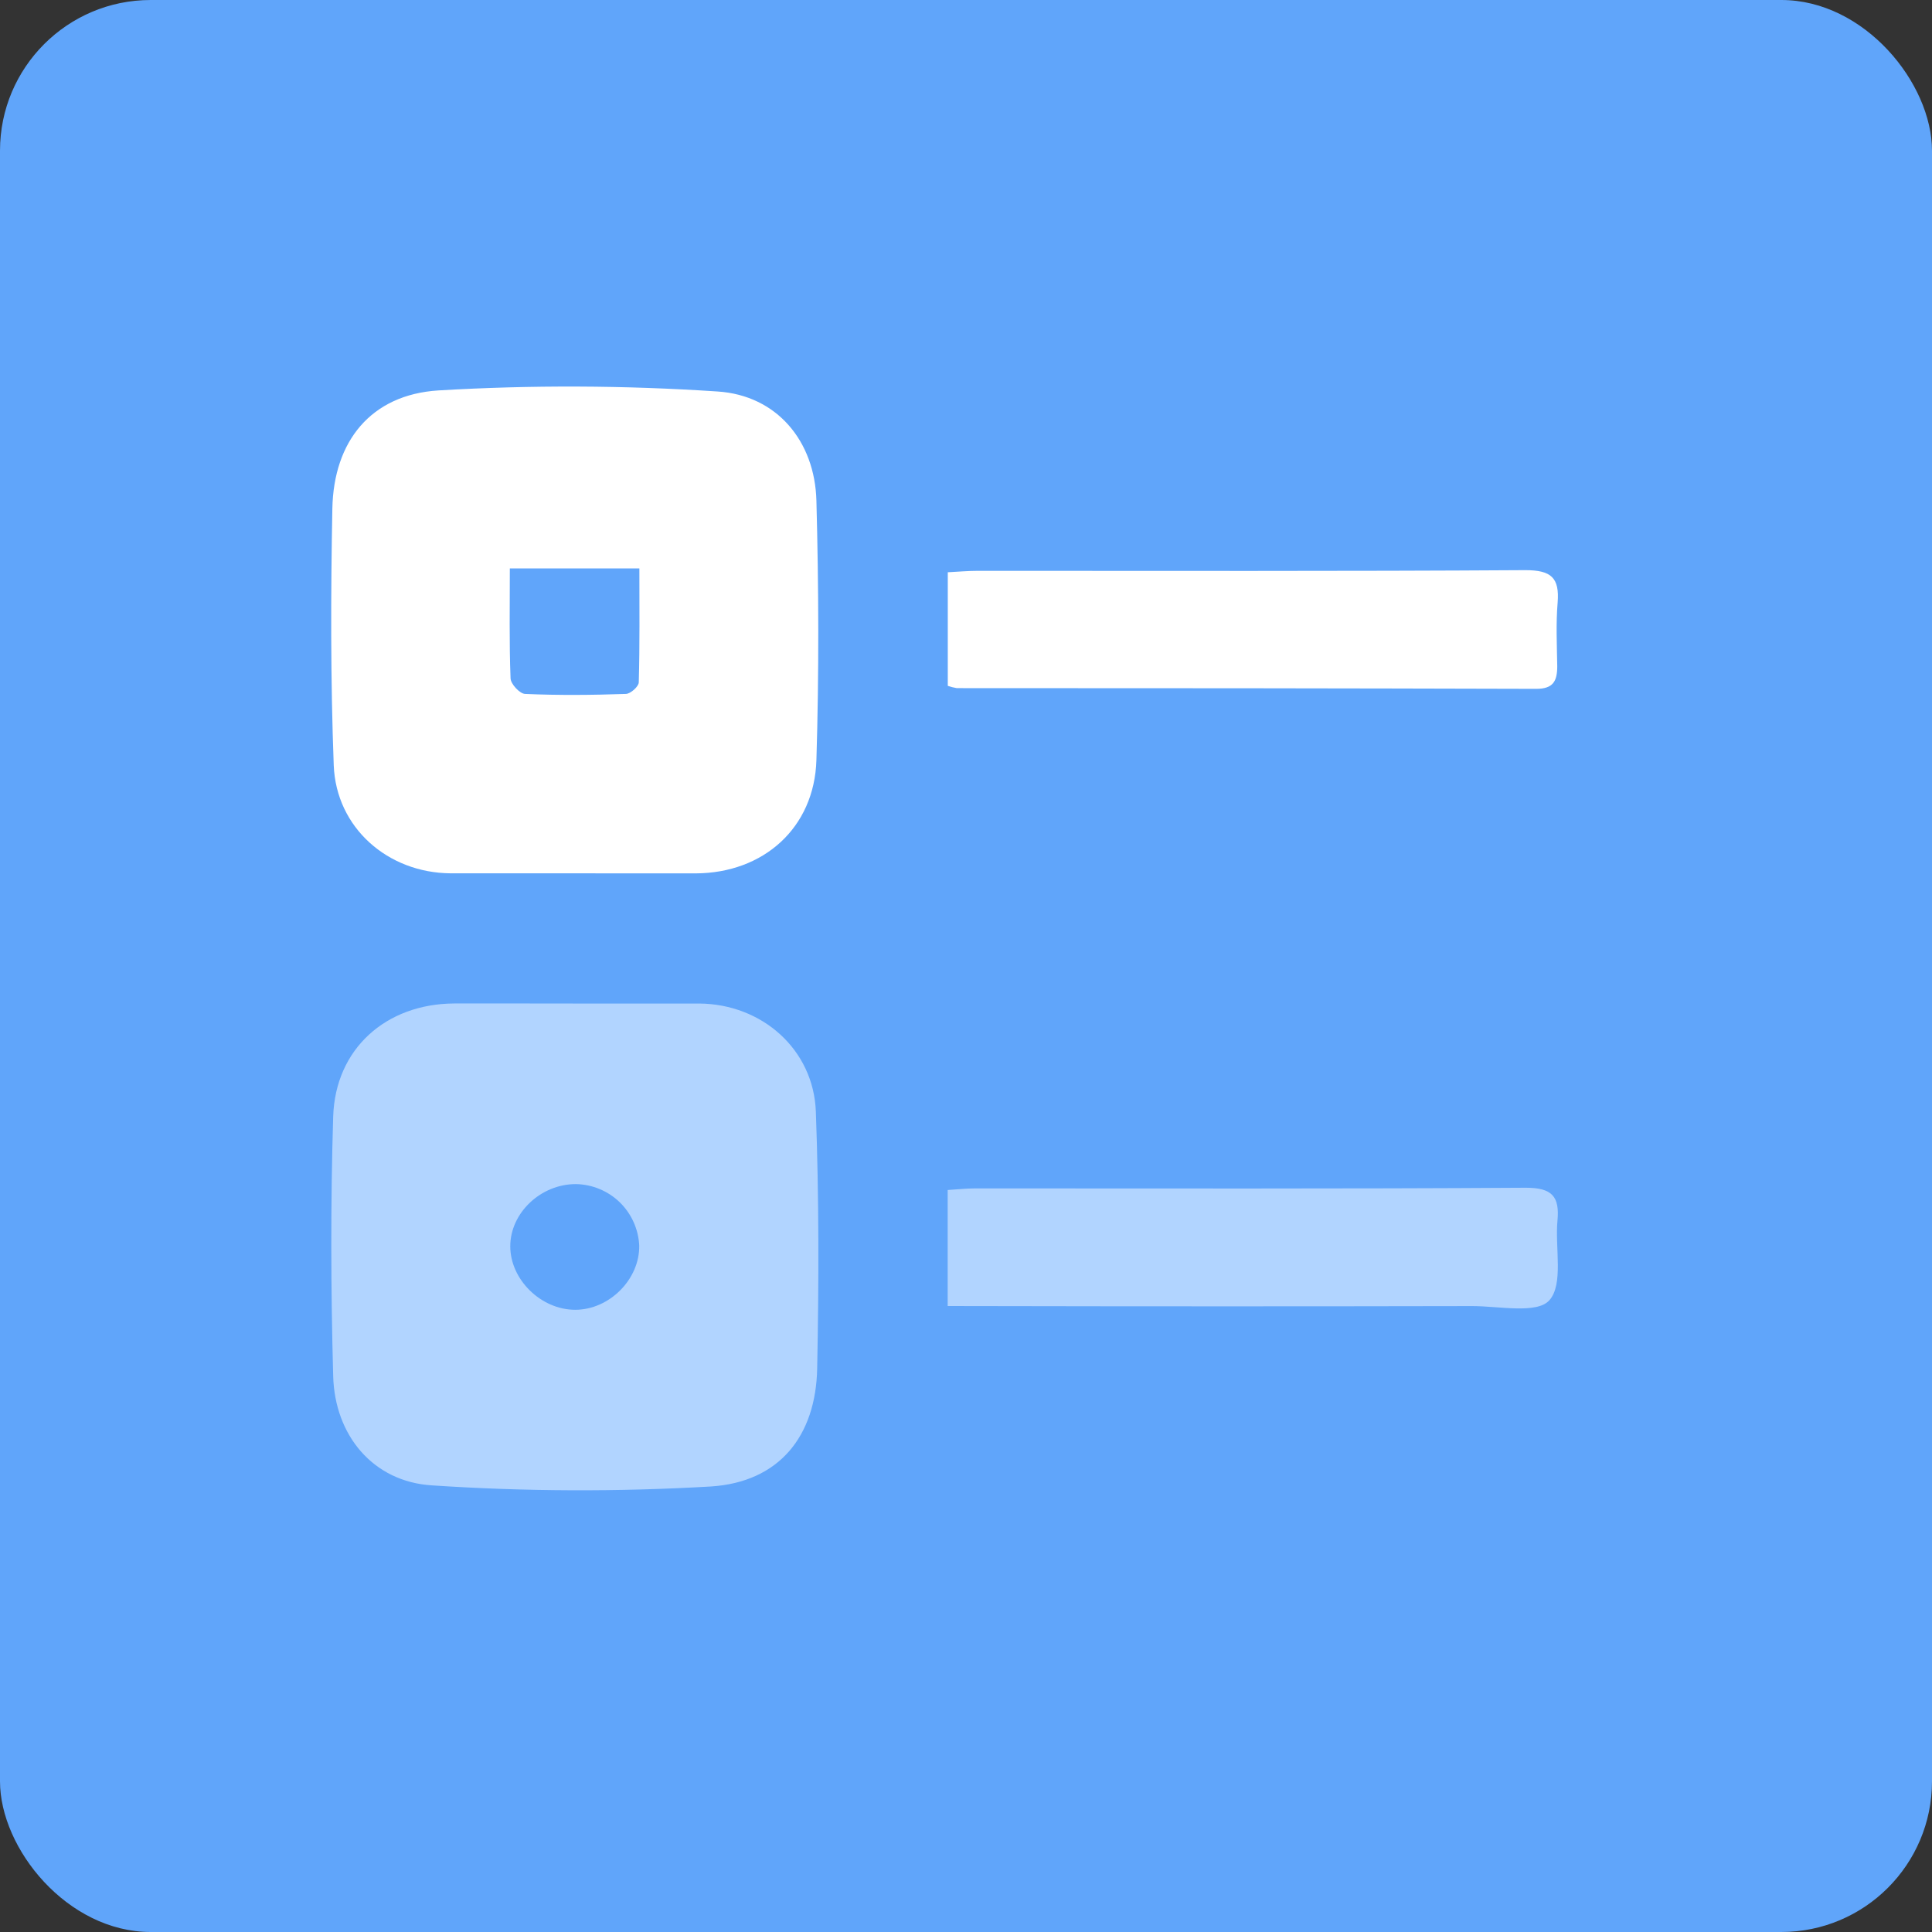
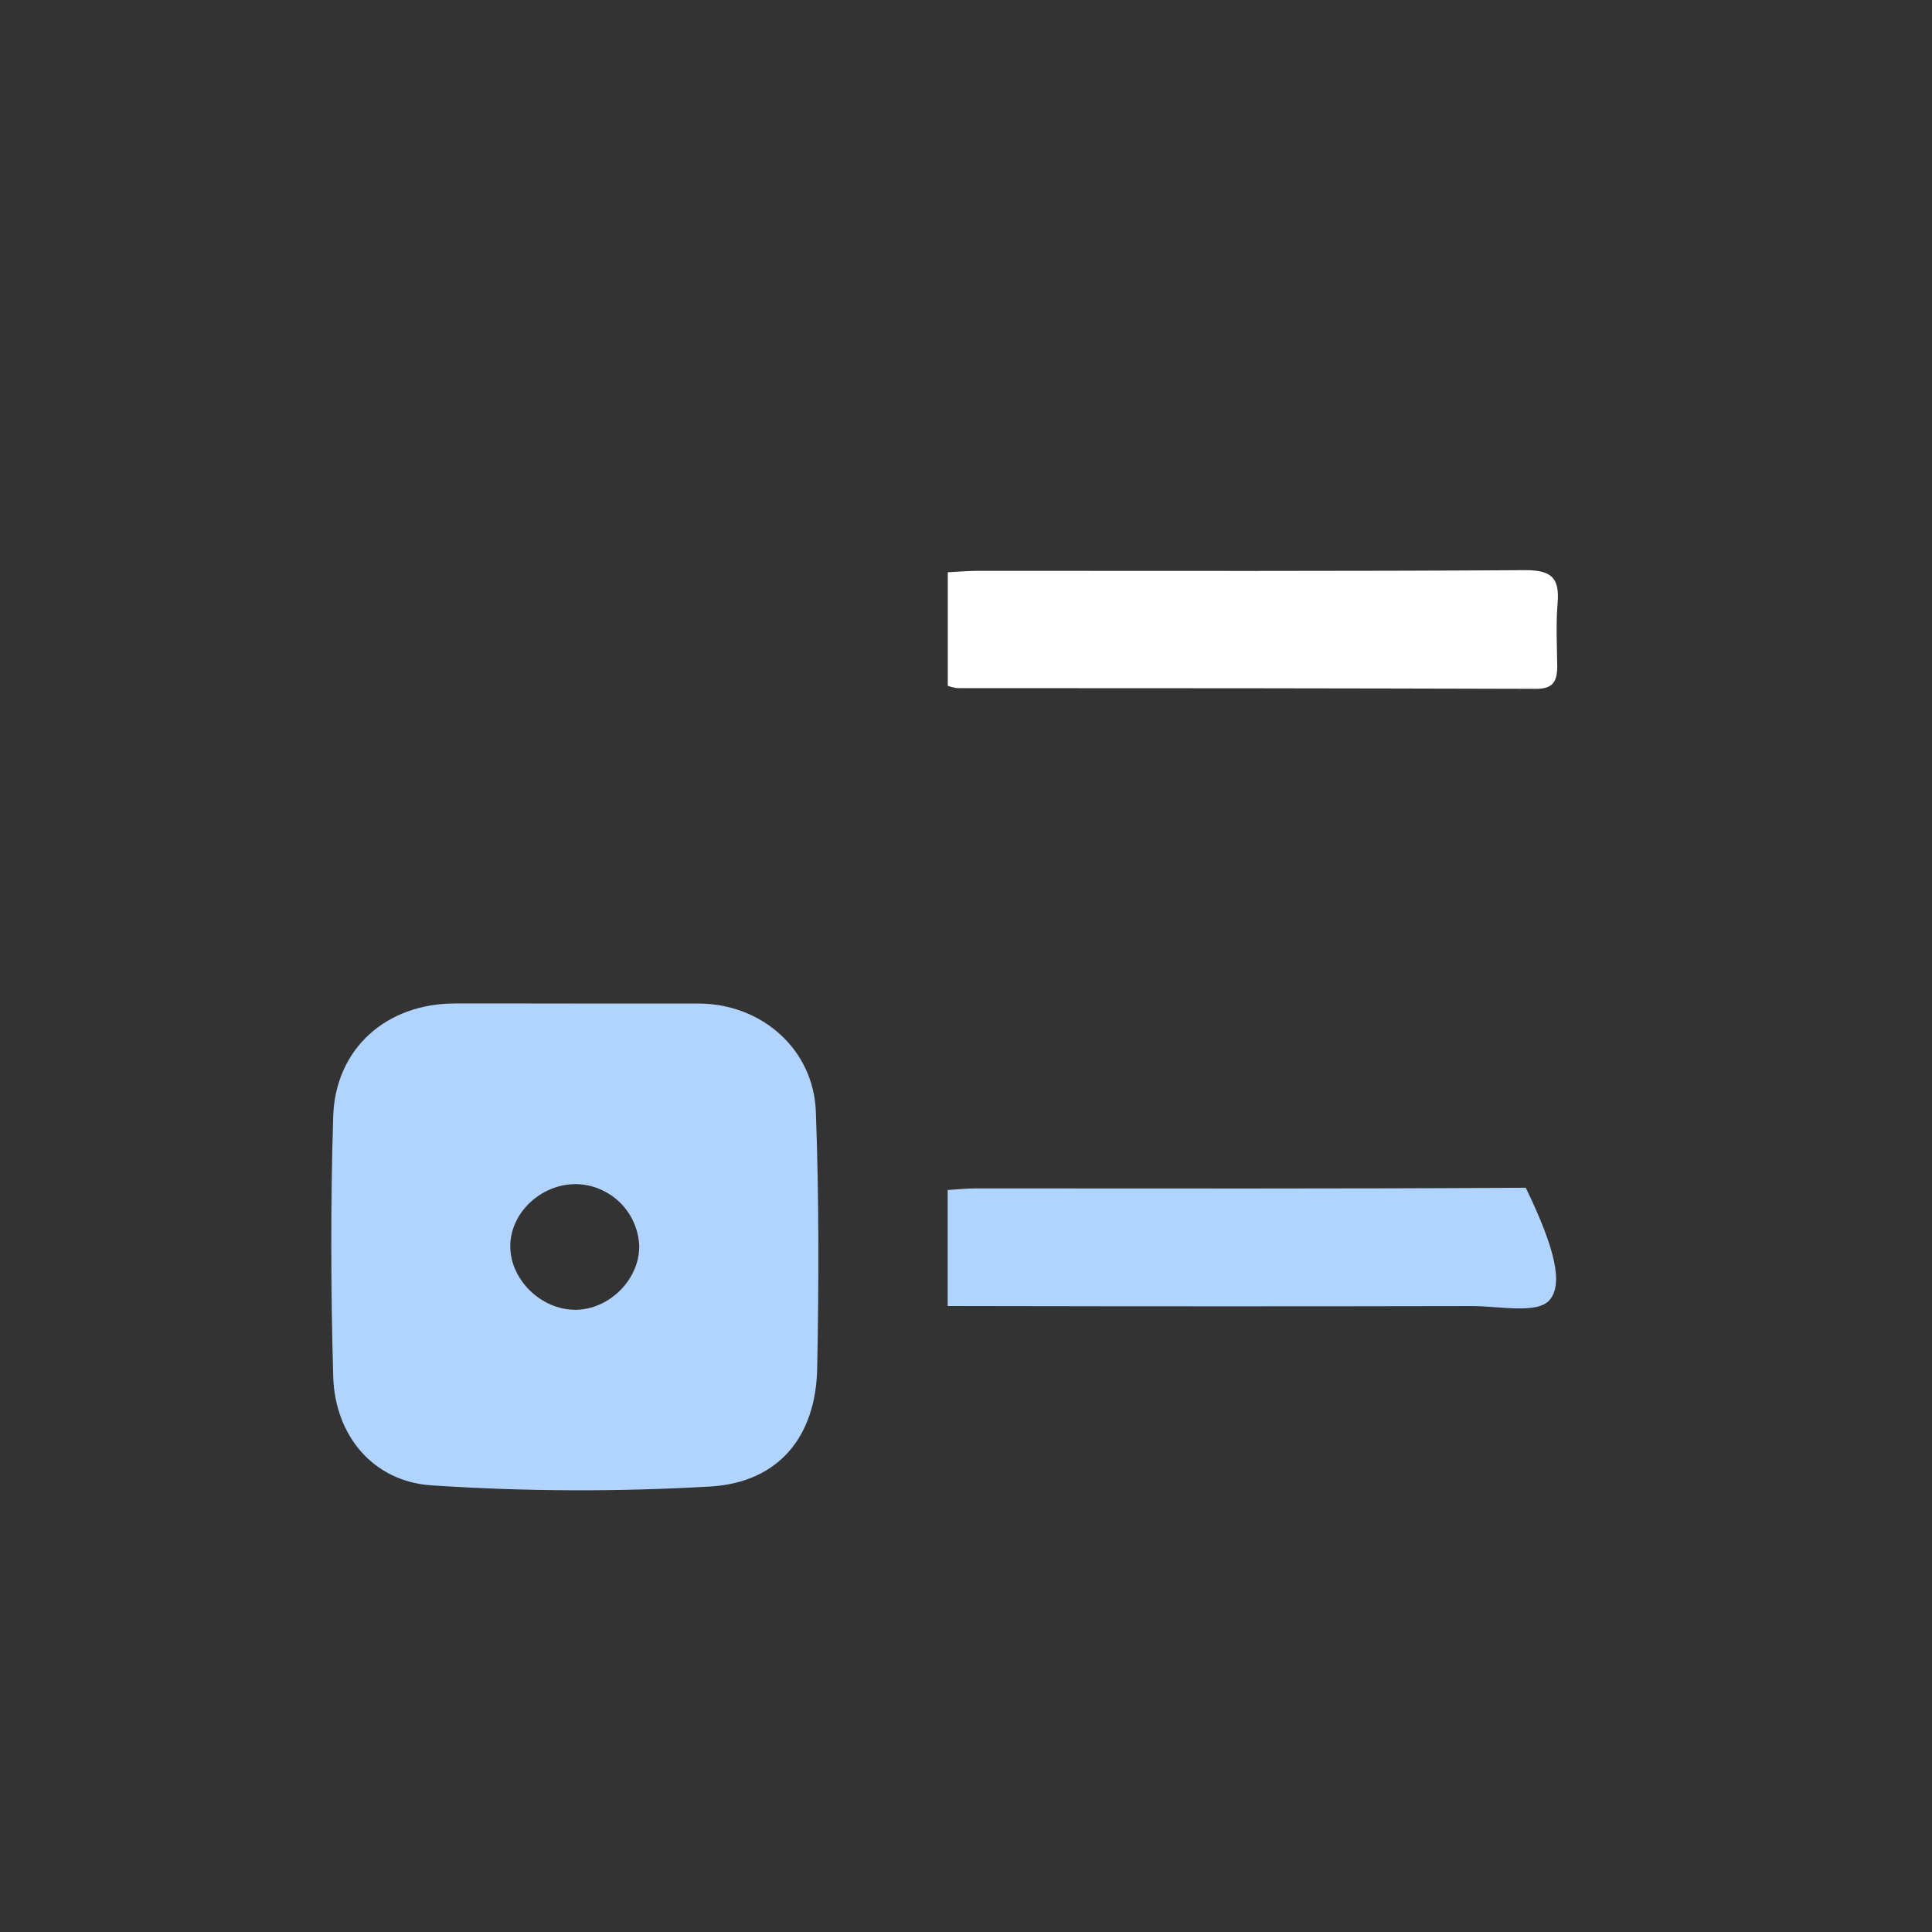
<svg xmlns="http://www.w3.org/2000/svg" width="35" height="35" viewBox="0 0 35 35" fill="none">
  <rect x="0" y="0" width="35" height="35" fill="#333333" stroke="none" />
-   <rect width="35" height="35" rx="2.73" fill="#60A5FA" />
  <g clip-path="url(#clip0_1442_870)">
    <path d="M10.422 18.18C11.172 18.18 11.921 18.18 12.67 18.18C13.802 18.189 14.739 19.009 14.78 20.14C14.837 21.689 14.835 23.241 14.804 24.791C14.78 26.018 14.115 26.849 12.88 26.929C11.197 27.027 9.508 27.021 7.825 26.909C6.759 26.843 6.064 26.003 6.036 24.929C5.993 23.36 5.988 21.791 6.036 20.227C6.075 18.997 6.995 18.186 8.225 18.179C8.957 18.177 9.689 18.18 10.422 18.18ZM10.431 21.451C9.795 21.451 9.244 21.974 9.244 22.578C9.244 23.181 9.8 23.728 10.421 23.728C11.041 23.728 11.591 23.172 11.58 22.564C11.566 22.267 11.439 21.986 11.226 21.779C11.012 21.573 10.727 21.455 10.43 21.451H10.431Z" fill="#B1D4FF" />
-     <path d="M10.408 15.821C9.659 15.821 8.91 15.821 8.161 15.821C7.027 15.812 6.09 14.997 6.046 13.864C5.988 12.316 5.991 10.764 6.021 9.214C6.044 7.994 6.72 7.15 7.941 7.073C9.625 6.973 11.313 6.98 12.996 7.092C14.074 7.16 14.761 7.992 14.79 9.068C14.832 10.637 14.838 12.206 14.79 13.77C14.753 14.998 13.832 15.816 12.606 15.822C11.872 15.824 11.14 15.821 10.408 15.821ZM9.236 10.297C9.236 11 9.224 11.642 9.249 12.285C9.249 12.389 9.416 12.568 9.512 12.571C10.12 12.598 10.729 12.592 11.337 12.571C11.422 12.571 11.57 12.437 11.572 12.362C11.591 11.676 11.583 10.988 11.583 10.297H9.236Z" fill="white" />
    <path d="M17.17 12.425V10.367C17.35 10.358 17.532 10.341 17.714 10.341C21.021 10.341 24.328 10.35 27.635 10.329C28.103 10.329 28.254 10.467 28.218 10.917C28.186 11.298 28.205 11.683 28.211 12.068C28.211 12.337 28.14 12.48 27.828 12.479C24.33 12.469 20.832 12.465 17.333 12.466C17.278 12.457 17.223 12.443 17.17 12.425Z" fill="white" />
-     <path d="M17.168 23.66V21.558C17.337 21.548 17.503 21.529 17.669 21.529C20.993 21.529 24.318 21.538 27.641 21.517C28.119 21.517 28.256 21.676 28.215 22.114C28.169 22.61 28.328 23.265 28.067 23.557C27.843 23.807 27.155 23.661 26.673 23.661C23.714 23.667 20.755 23.667 17.797 23.661L17.168 23.66Z" fill="#B1D4FF" />
+     <path d="M17.168 23.66V21.558C17.337 21.548 17.503 21.529 17.669 21.529C20.993 21.529 24.318 21.538 27.641 21.517C28.169 22.61 28.328 23.265 28.067 23.557C27.843 23.807 27.155 23.661 26.673 23.661C23.714 23.667 20.755 23.667 17.797 23.661L17.168 23.66Z" fill="#B1D4FF" />
  </g>
  <defs>
    <clipPath id="clip0_1442_870">
      <rect width="22.222" height="20" fill="white" transform="translate(6 7)" />
    </clipPath>
  </defs>
</svg>